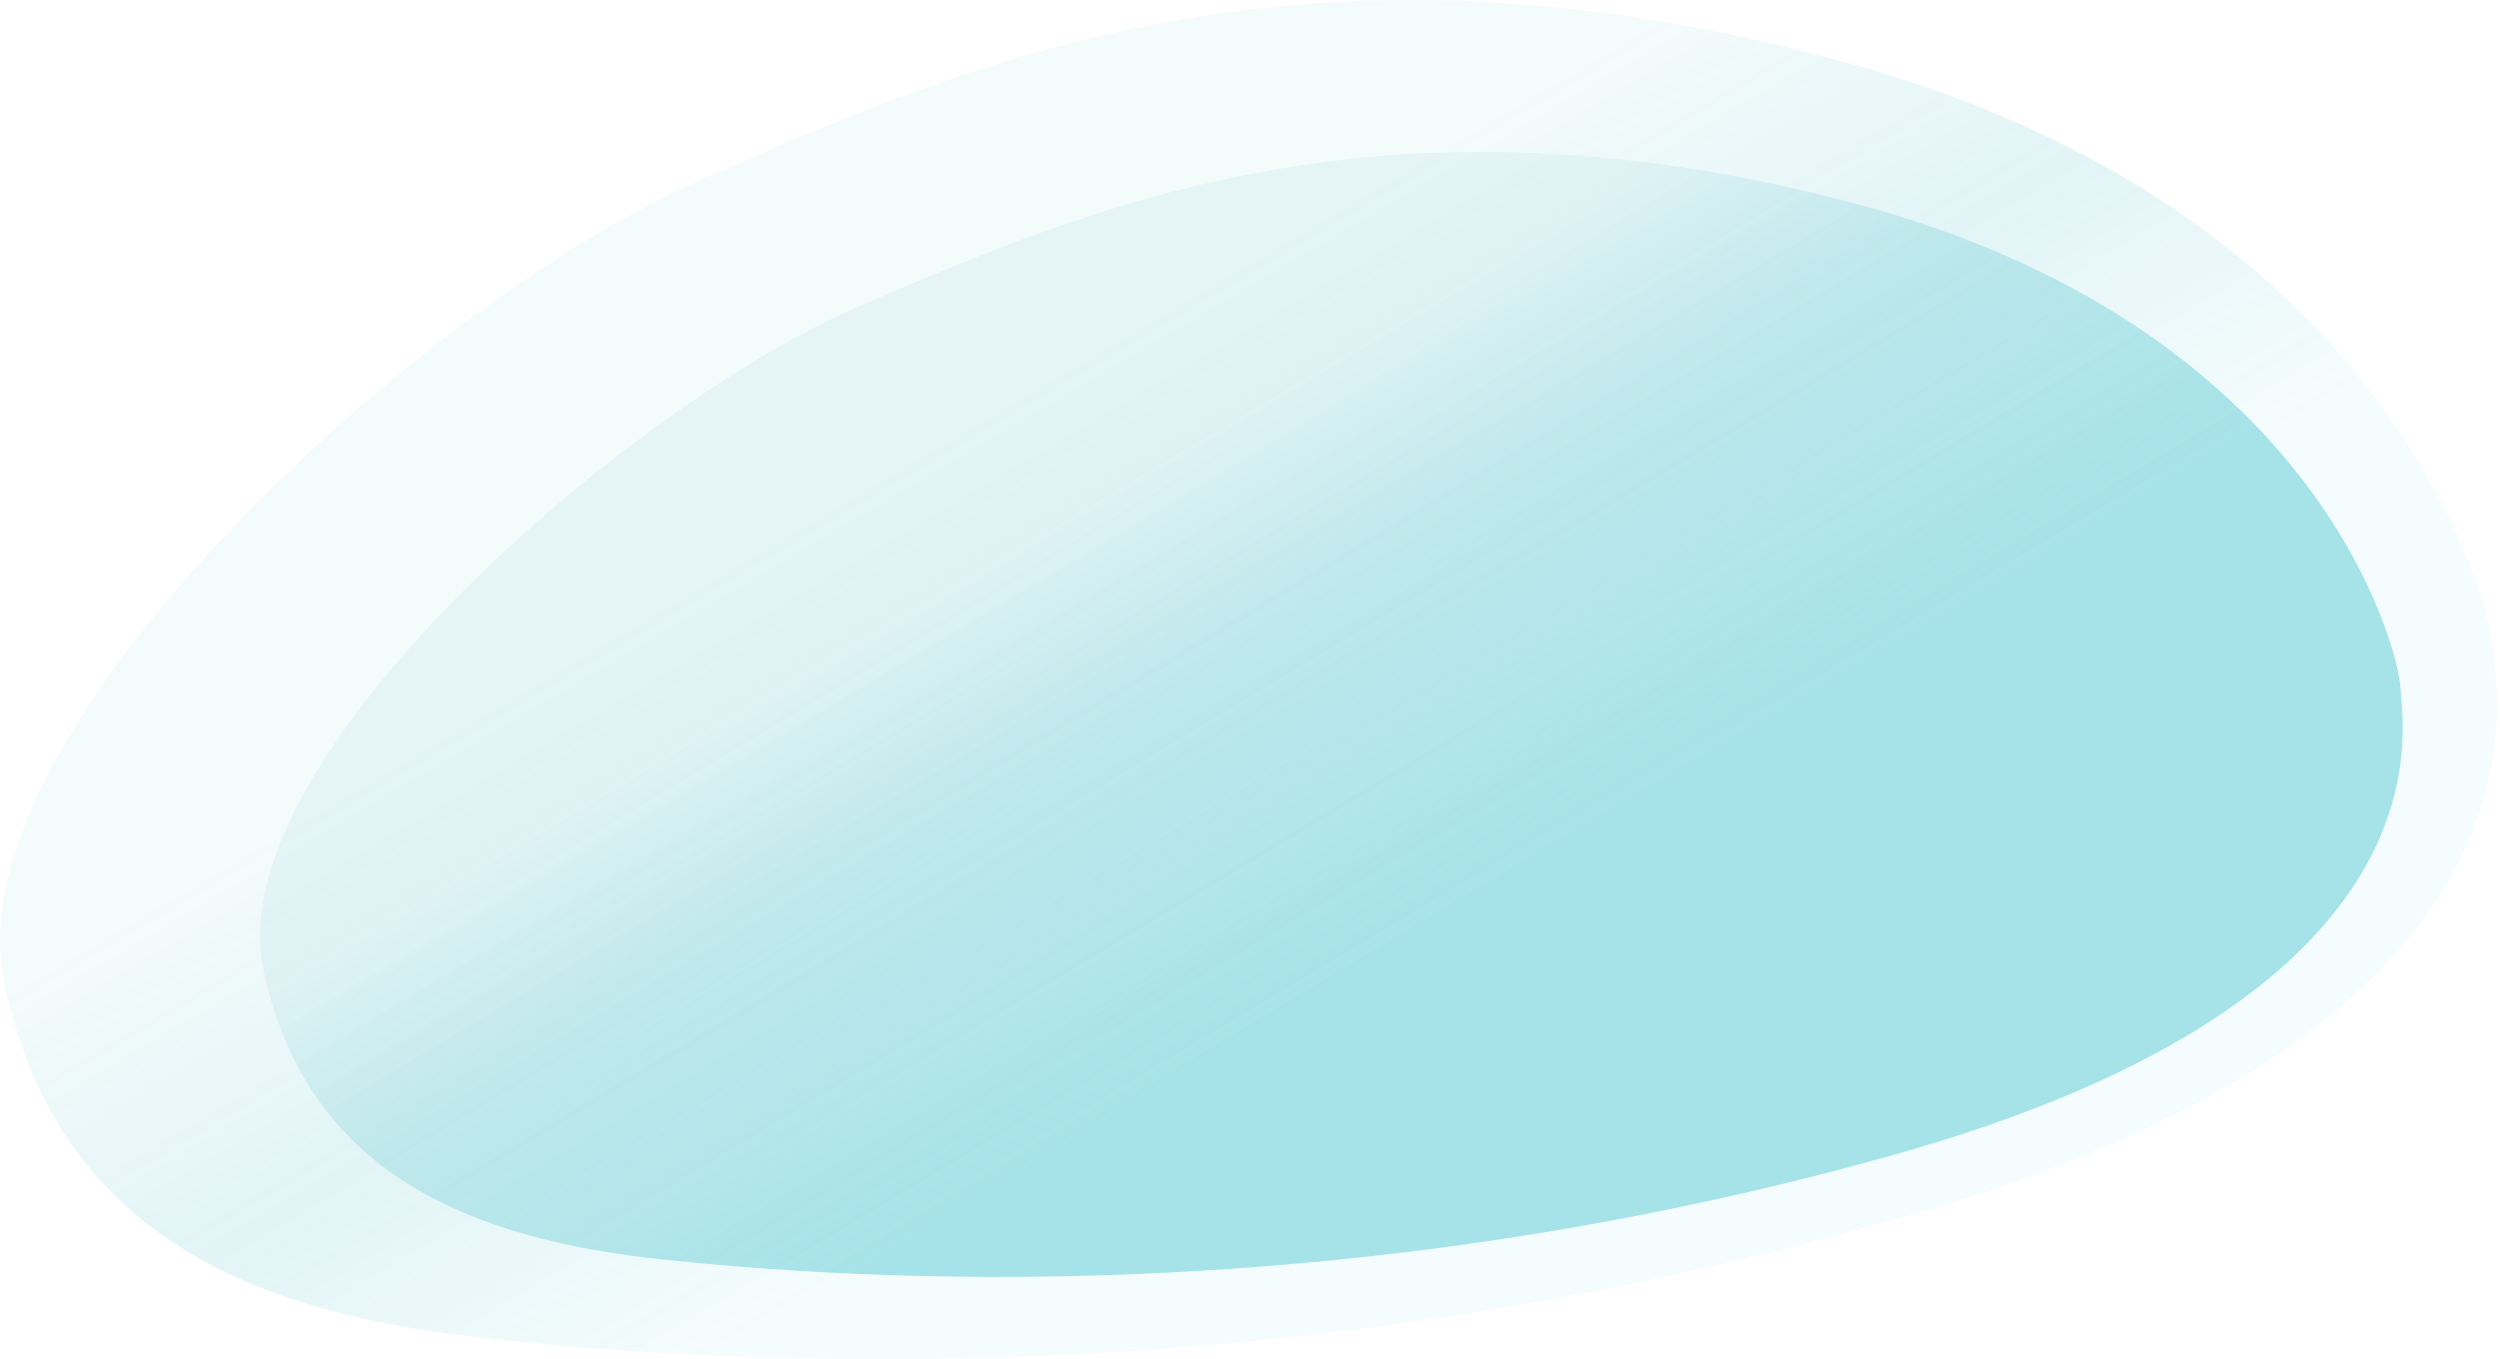
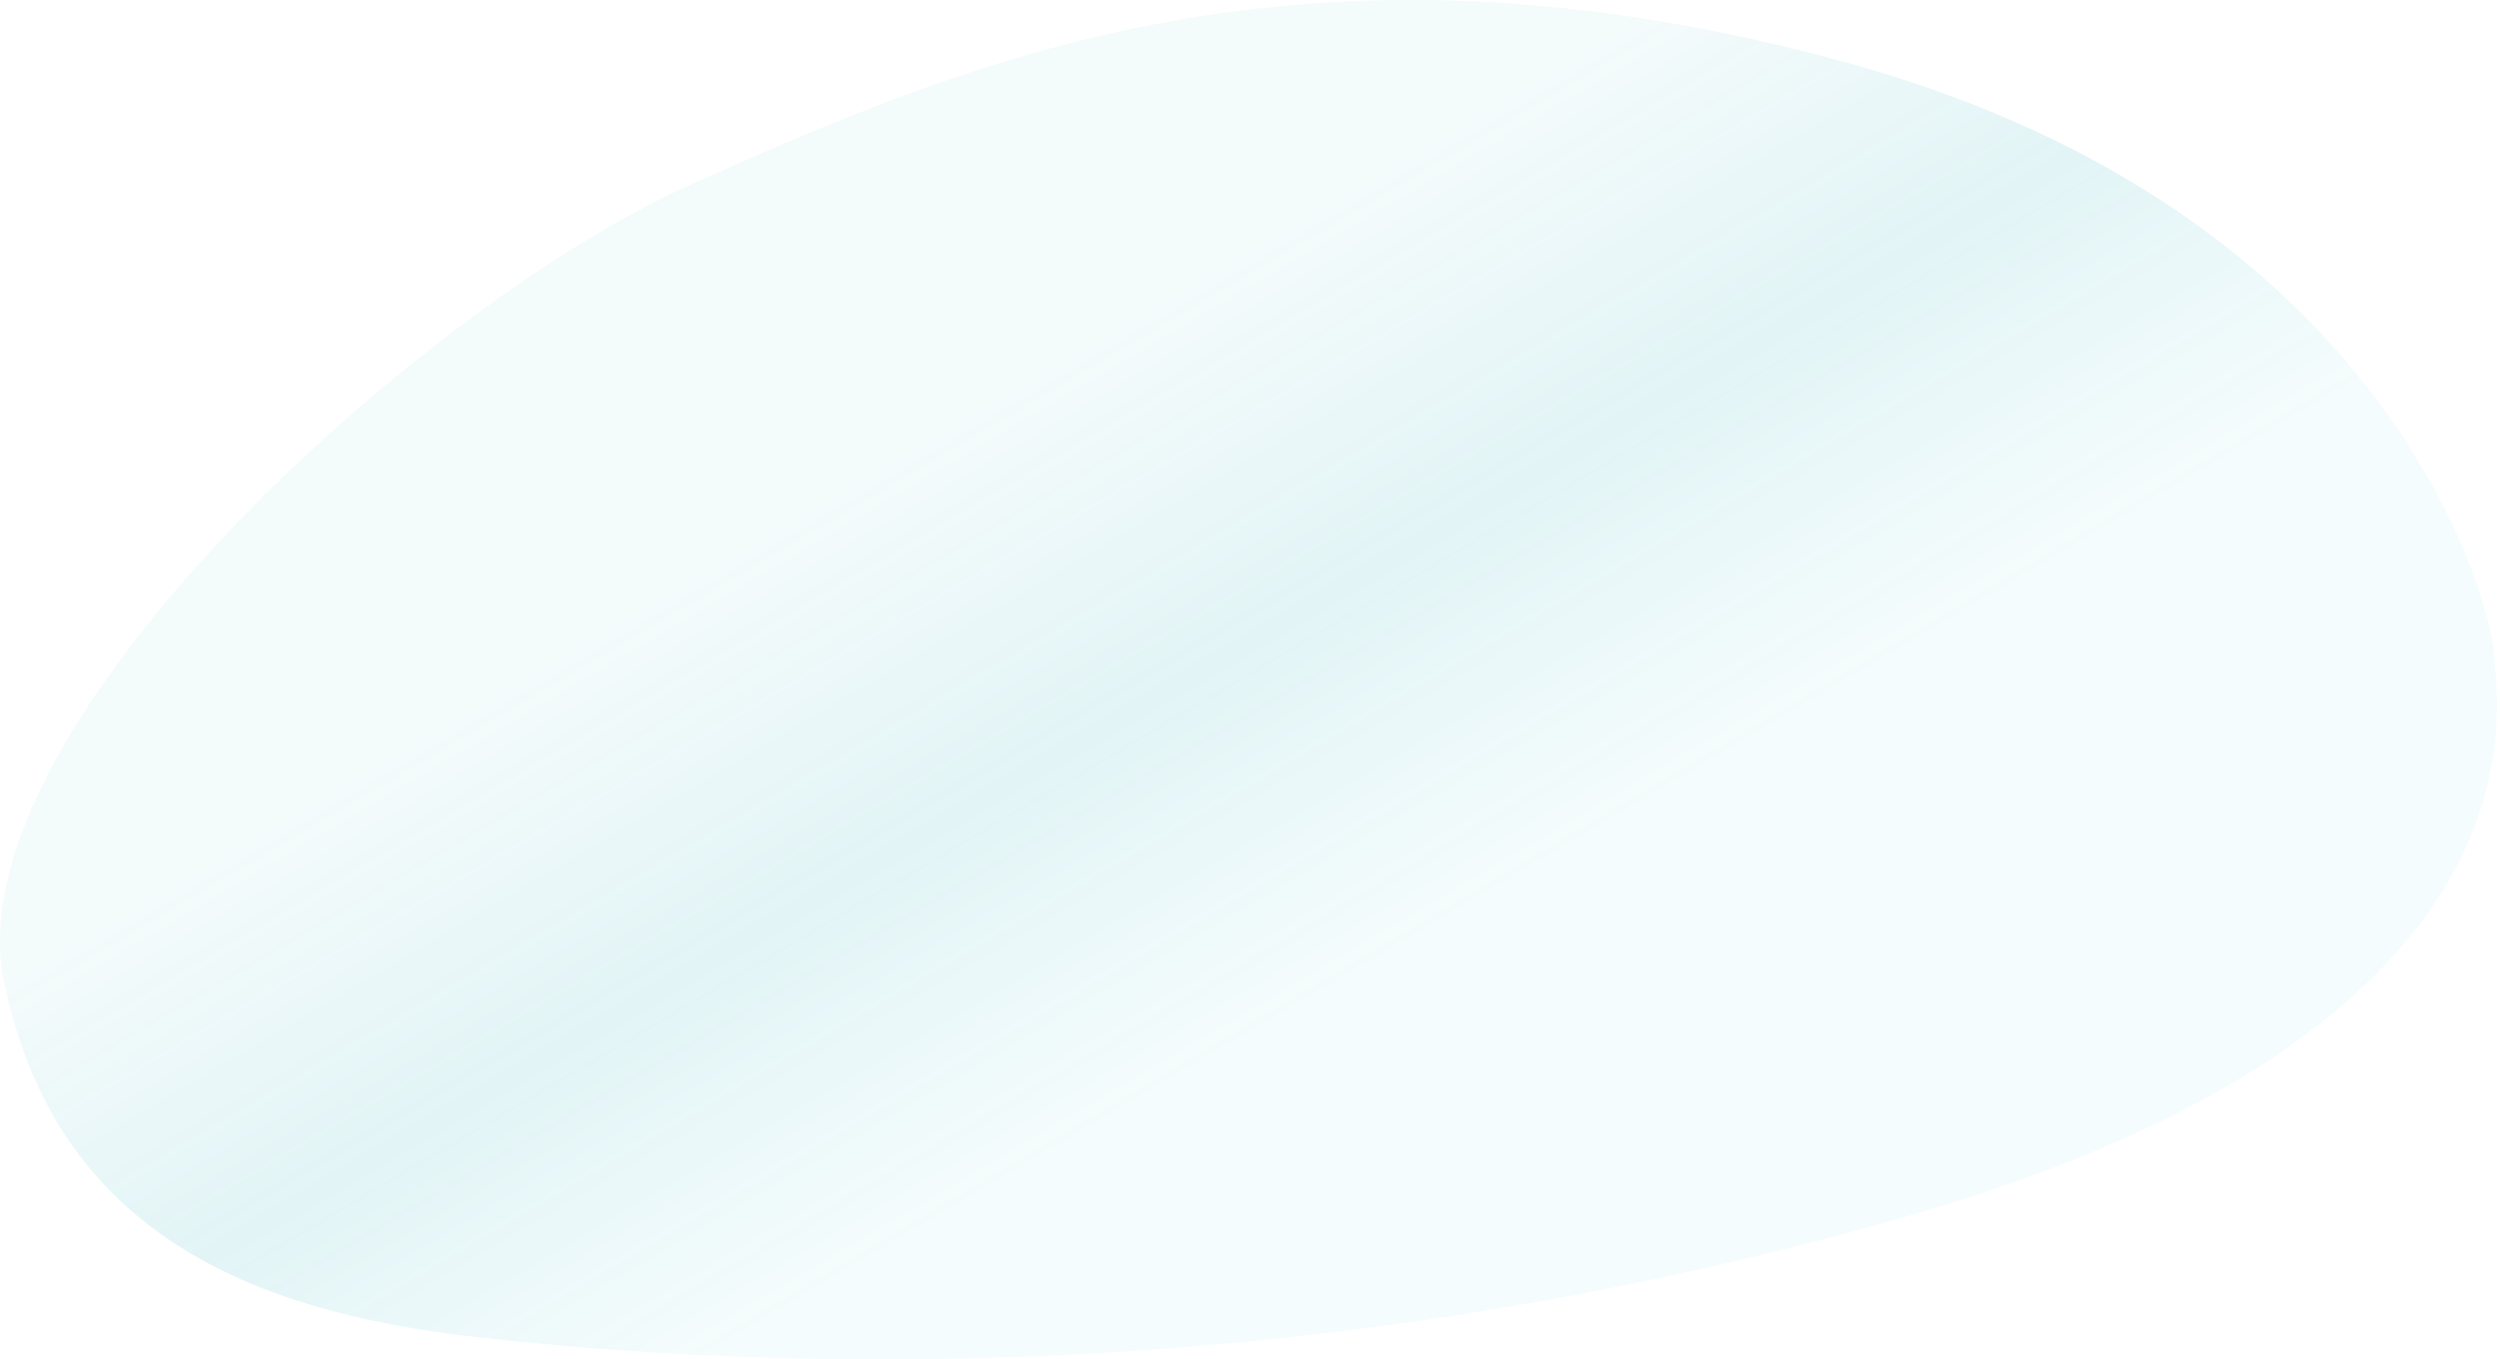
<svg xmlns="http://www.w3.org/2000/svg" width="800" height="435" viewBox="0 0 800 435">
  <defs>
    <linearGradient x1="34.567%" y1="37.917%" x2="61%" y2="63.386%" id="a">
      <stop stop-color="#00A0AF" stop-opacity=".06" offset="0%" />
      <stop stop-color="#00A0AF" stop-opacity=".165" offset="50.514%" />
      <stop stop-color="#09B1C1" stop-opacity=".059" offset="100%" />
    </linearGradient>
    <linearGradient x1="34.745%" y1="38.794%" x2="60.804%" y2="62.428%" id="b">
      <stop stop-color="#00A0AF" stop-opacity=".063" offset="0%" />
      <stop stop-color="#09B1C1" stop-opacity=".339" offset="100%" />
    </linearGradient>
  </defs>
  <g fill="none" fill-rule="evenodd">
    <path d="M222.04 58.606c87.138-38.649 195.648-86.476 369.54-38.383 173.89 48.093 205.668 173.133 206.492 189.045.825 15.912 21.855 119.467-187.379 179.803-209.233 60.335-388.155 46.751-459.132 38.679-70.976-8.073-133.9-33.392-150.318-113.895C-15.175 233.35 134.9 97.255 222.04 58.606z" fill="url(#a)" opacity=".691" />
-     <path d="M275.248 97.844c74.987-32.24 168.362-72.14 317.143-33.025 148.781 39.115 175.17 142.307 175.768 155.45.598 13.143 17.92 98.623-161.911 149.213-179.832 50.591-333.163 40.005-393.97 33.588-60.807-6.417-114.589-27.111-128.115-93.563-13.525-66.451 116.098-179.423 191.085-211.663z" fill="url(#b)" />
  </g>
</svg>